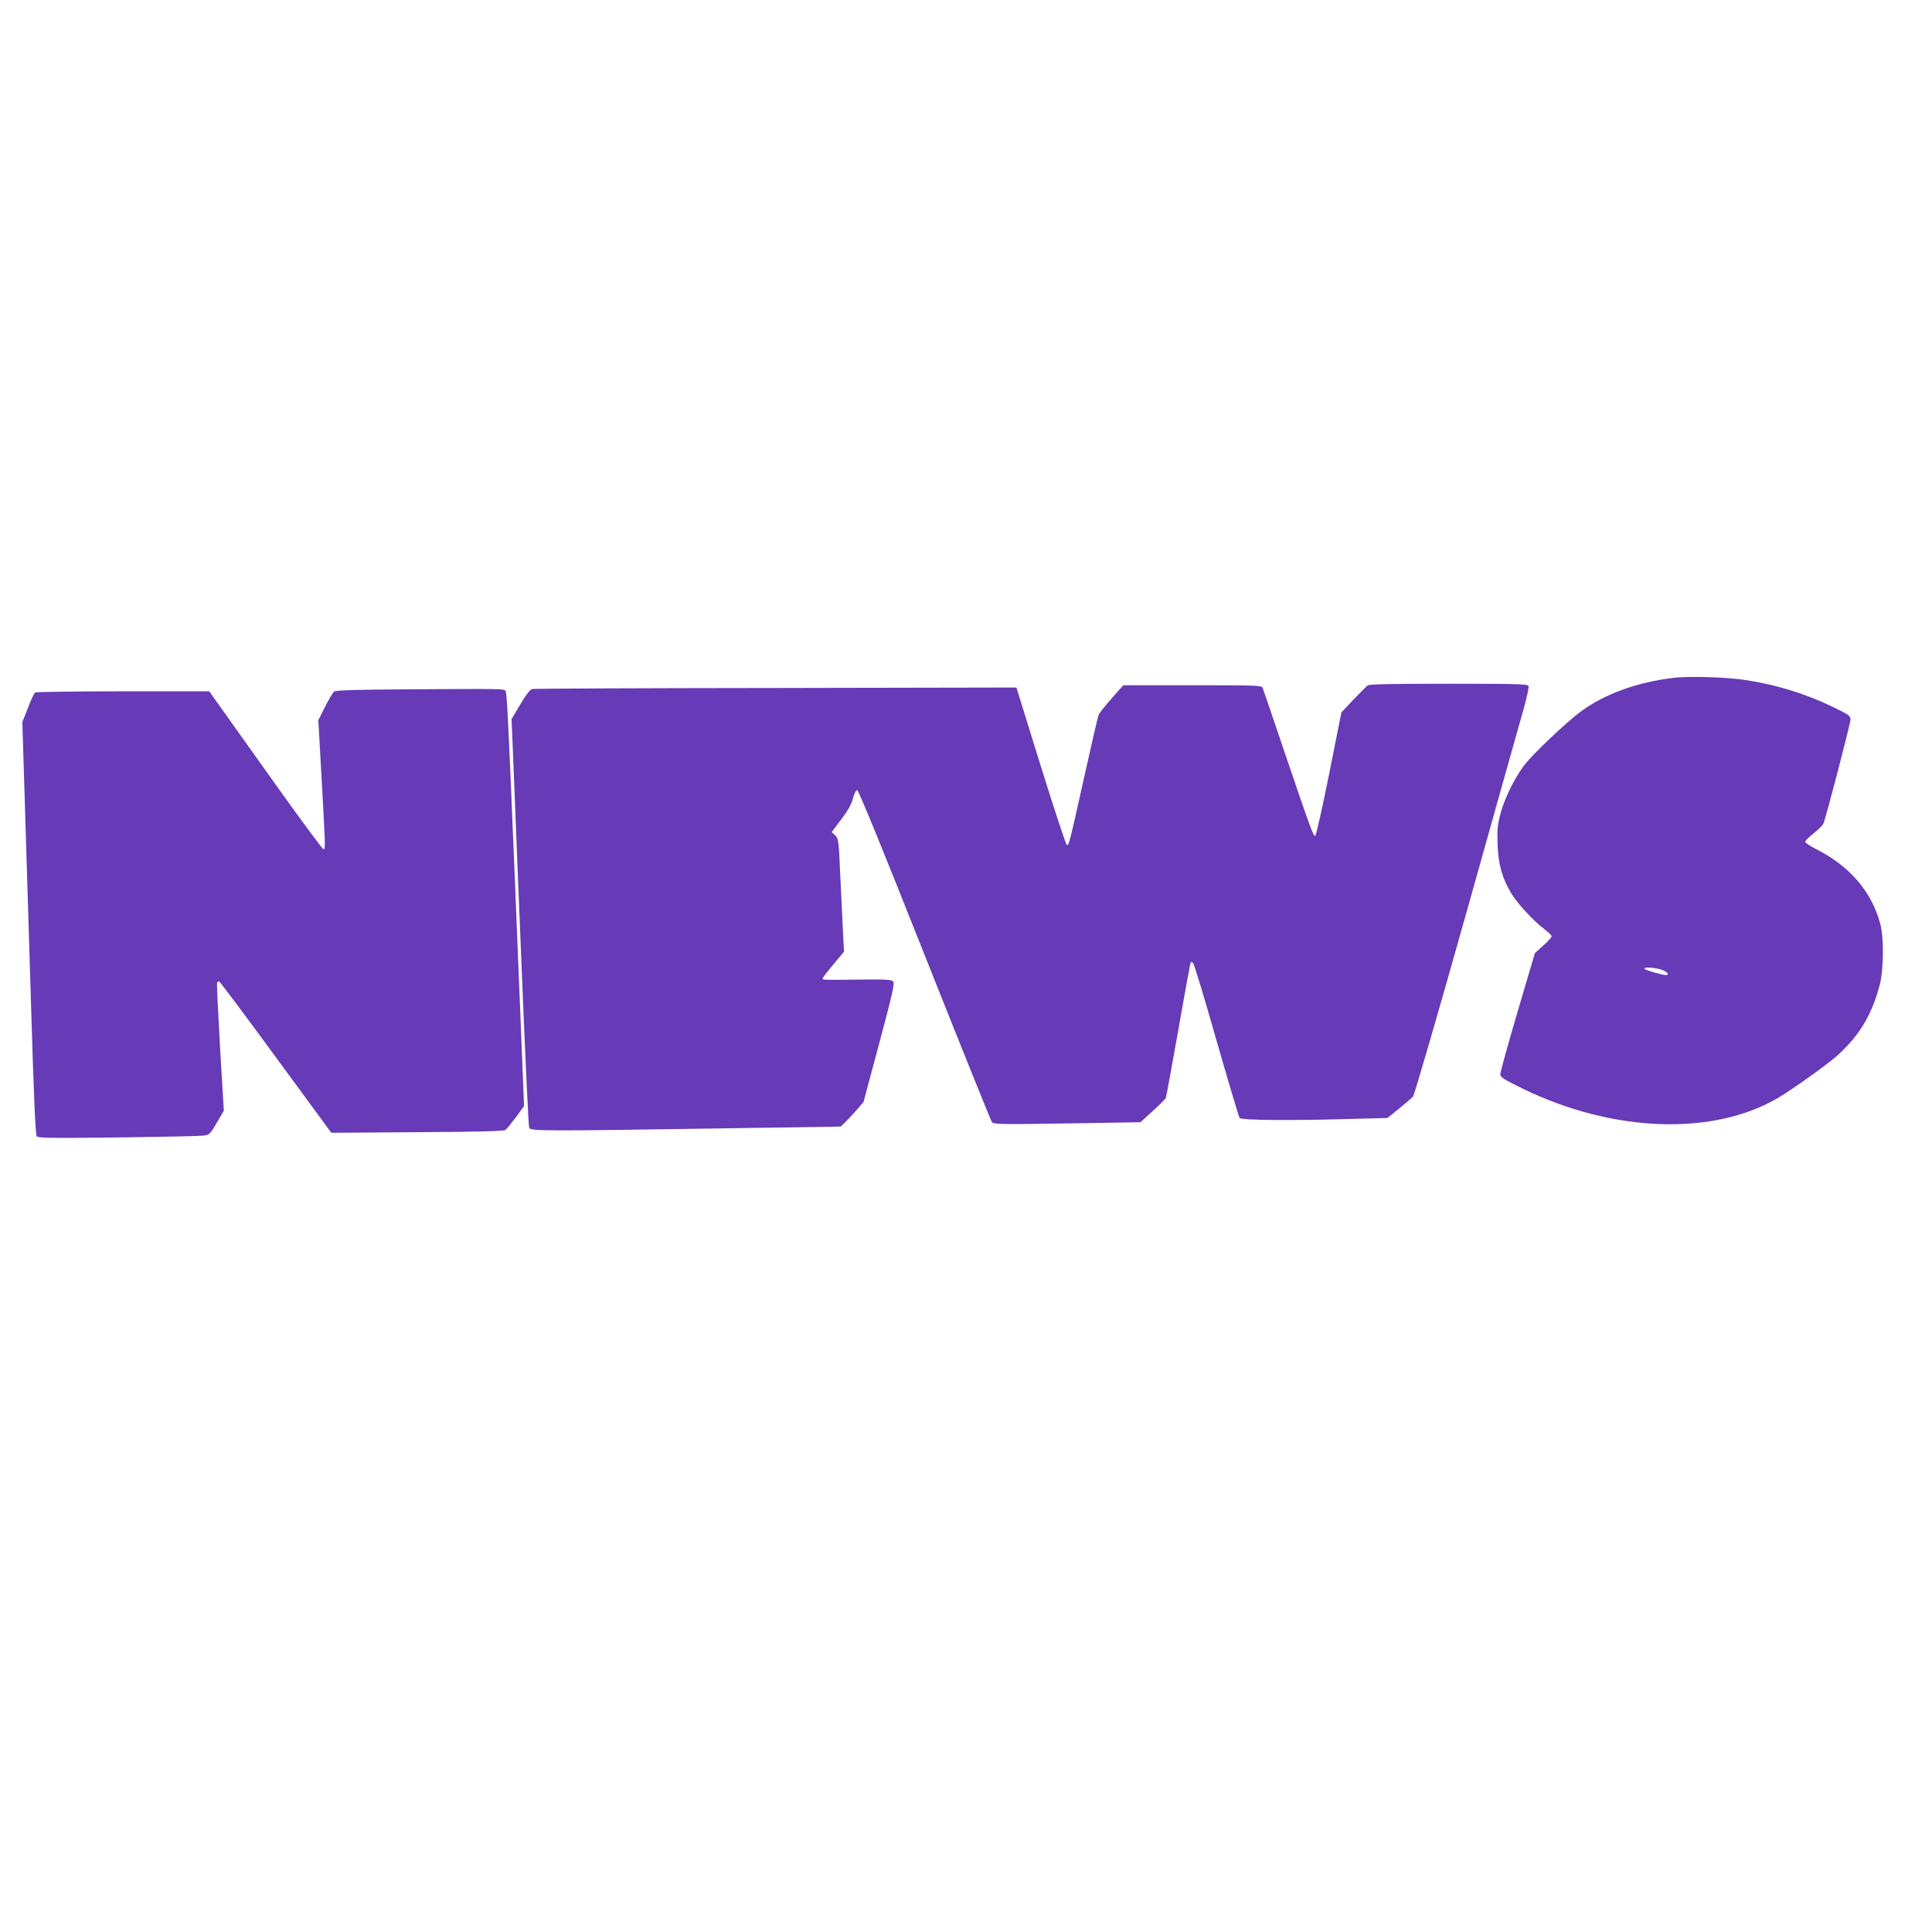
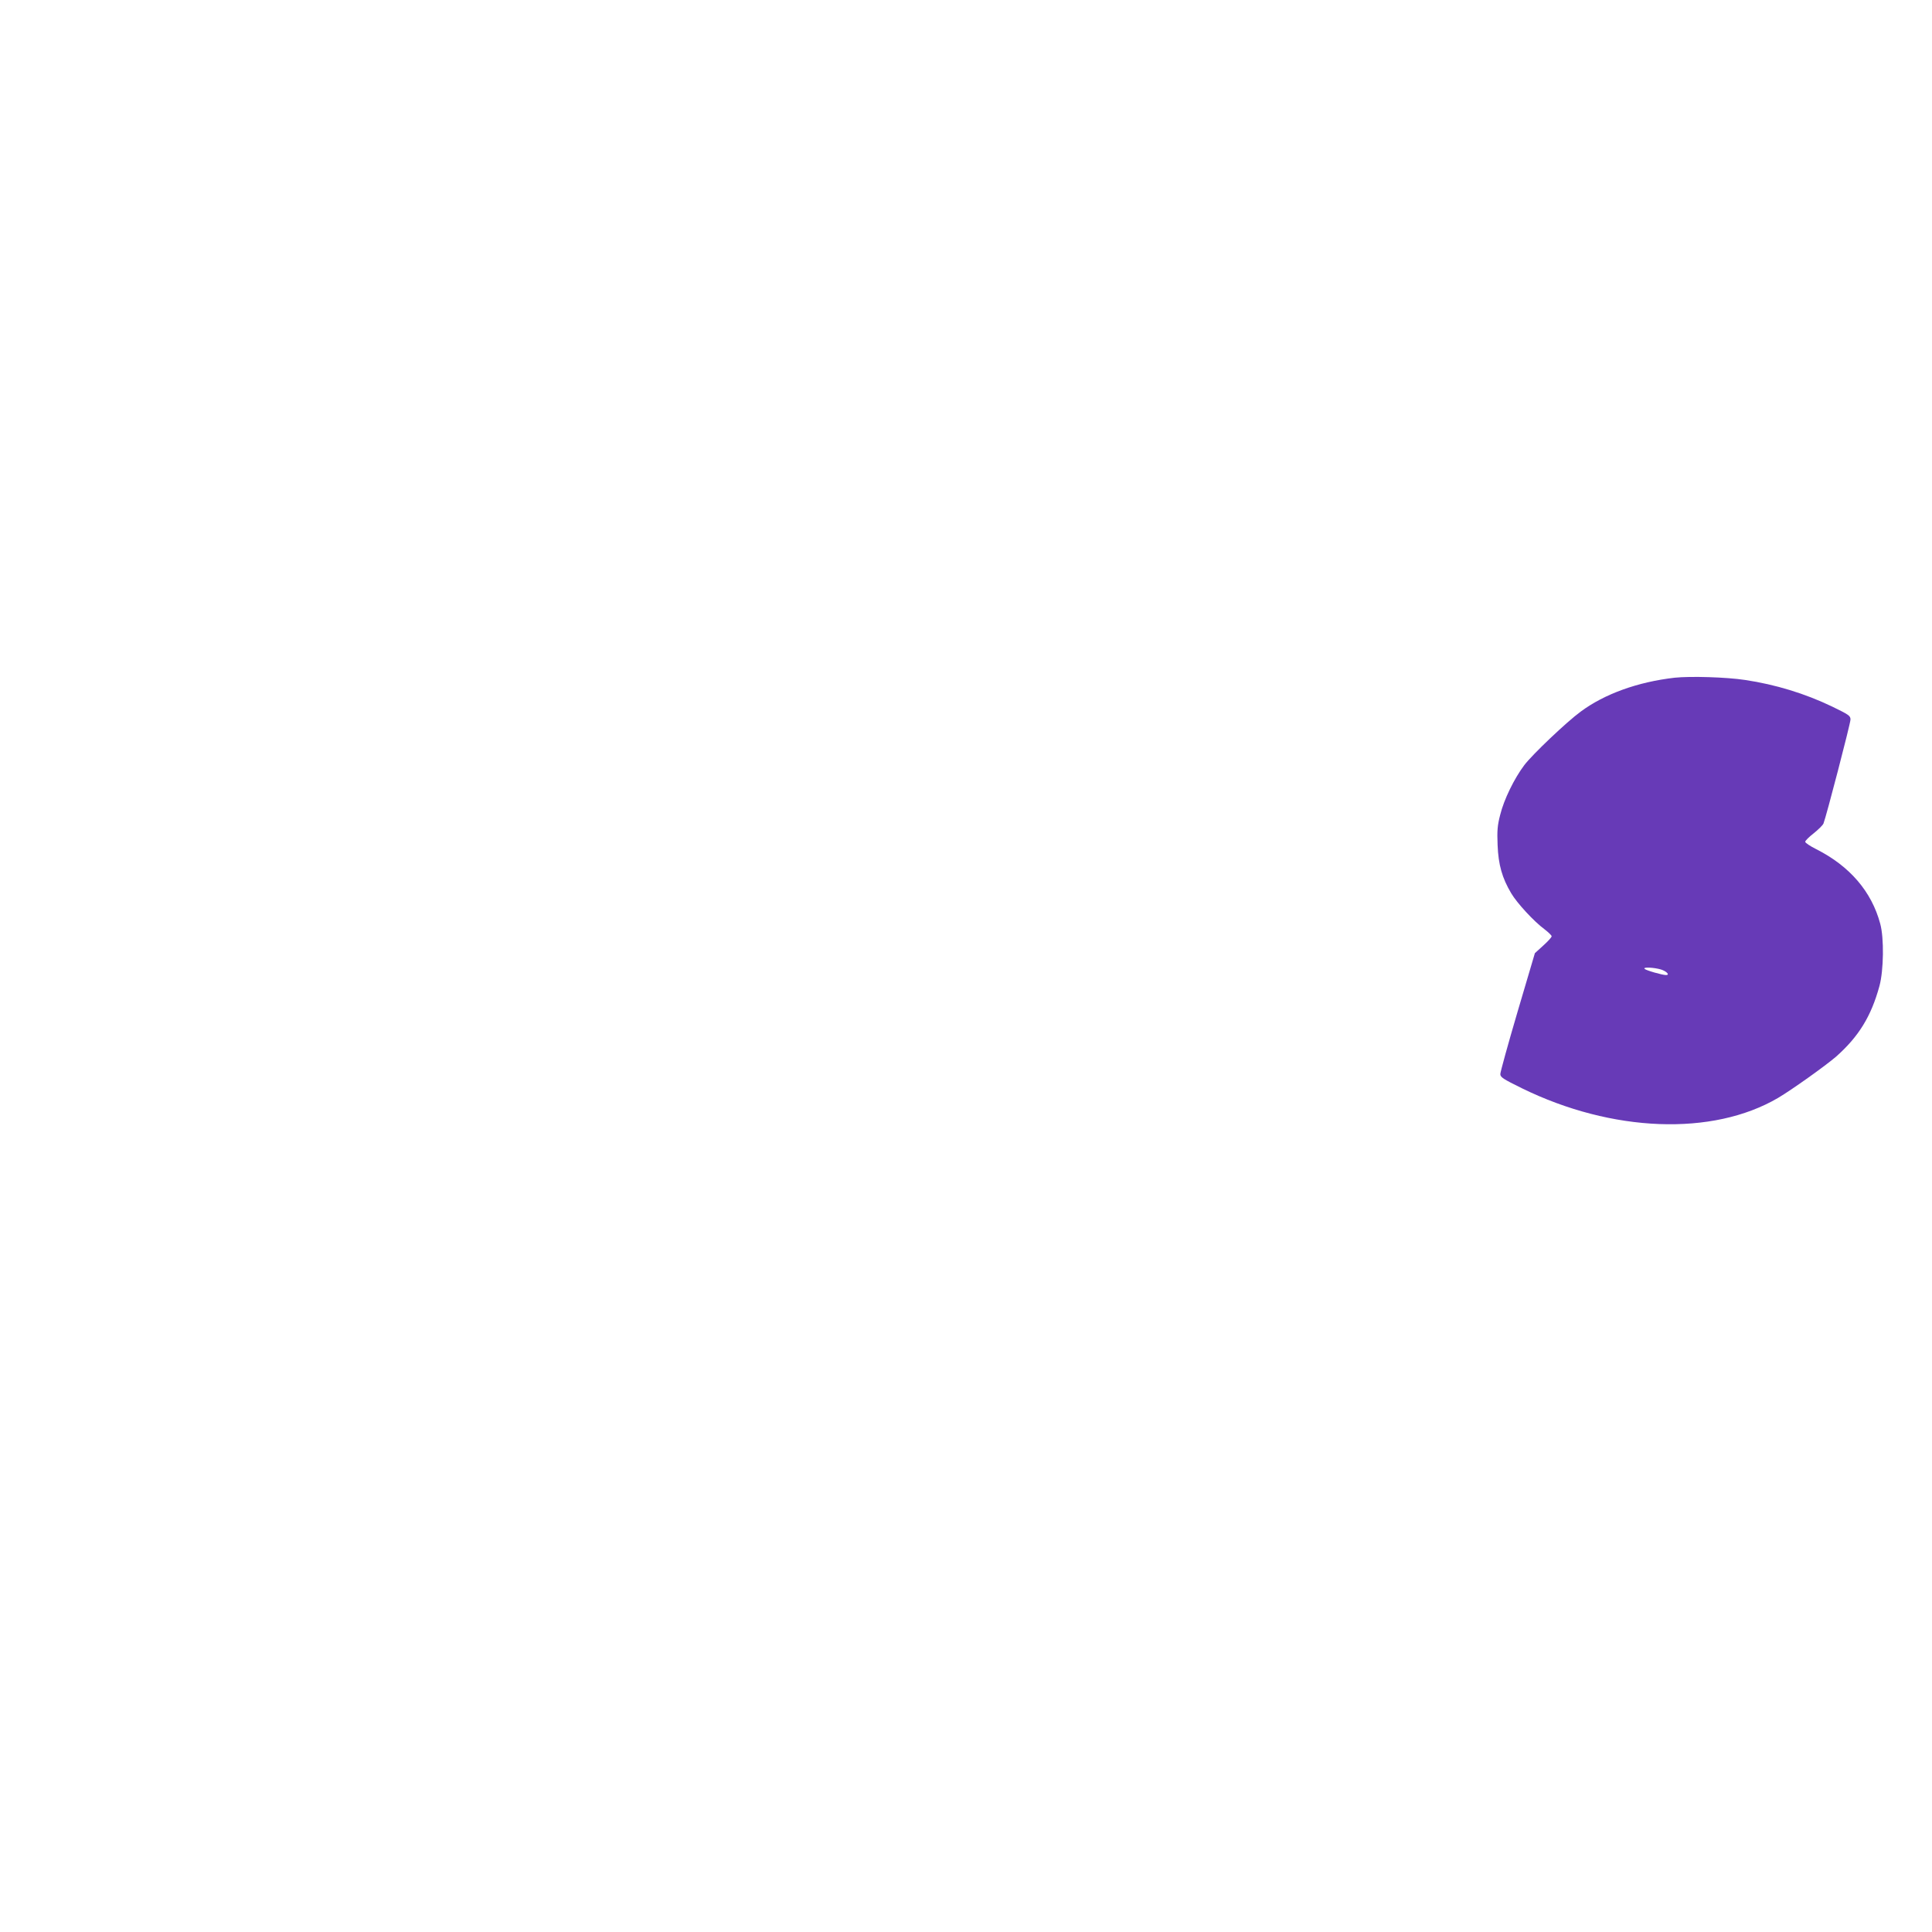
<svg xmlns="http://www.w3.org/2000/svg" version="1.0" width="1280pt" height="1280pt" viewBox="0 0 1280 1280" preserveAspectRatio="xMidYMid meet">
  <g transform="translate(0,1280) scale(0.1,-0.1)" fill="#673ab7" stroke="none">
    <path d="M11095 8310 c-244 -28 -464 -107 -623 -225 -93 -68 -319 -283 -373 -354 -67 -89 -135 -228 -160 -330 -18 -69 -21 -105 -17 -200 5 -130 30 -218 90 -319 39 -66 152 -188 220 -238 26 -20 48 -41 48 -47 0 -7 -25 -34 -56 -62 l-55 -50 -115 -389 c-63 -214 -114 -399 -114 -412 0 -21 19 -33 143 -94 598 -293 1264 -318 1697 -64 90 53 313 212 384 273 150 133 233 267 288 469 28 104 31 317 5 412 -57 213 -202 382 -424 494 -40 20 -73 42 -73 49 0 7 25 32 56 56 30 24 60 53 65 65 17 41 179 663 179 689 0 25 -11 32 -122 86 -179 86 -375 146 -576 176 -124 19 -363 26 -467 15z m-91 -1933 c38 -12 61 -37 34 -37 -25 0 -133 31 -142 41 -14 13 60 10 108 -4z" />
-     <path d="M9059 8258 c-8 -7 -50 -50 -94 -95 l-78 -83 -81 -407 c-45 -224 -86 -408 -92 -410 -13 -4 -25 29 -208 567 -73 217 -137 403 -141 413 -7 16 -38 17 -465 17 l-458 0 -77 -87 c-43 -49 -81 -97 -86 -108 -5 -11 -47 -193 -94 -405 -103 -462 -103 -462 -117 -458 -6 2 -84 238 -173 524 l-161 519 -1594 -3 c-877 -1 -1604 -4 -1615 -7 -13 -3 -42 -40 -78 -102 l-58 -98 6 -135 c3 -74 14 -355 25 -625 11 -269 27 -659 35 -865 27 -661 46 -1065 51 -1082 7 -22 103 -22 1266 -4 l798 12 26 25 c14 13 48 50 76 81 l49 57 105 392 c86 321 102 394 92 406 -10 13 -46 15 -228 13 -239 -3 -240 -3 -240 8 0 4 32 46 71 92 l71 85 -6 110 c-3 61 -11 229 -18 375 -11 256 -13 265 -35 286 l-23 21 63 84 c45 59 68 100 78 139 8 33 20 55 28 55 9 0 168 -389 446 -1090 238 -599 439 -1098 446 -1108 13 -16 41 -17 500 -10 l485 8 81 74 c45 41 84 80 87 87 3 7 39 206 81 441 41 235 78 436 81 447 5 15 8 16 19 5 7 -8 77 -239 155 -514 79 -275 148 -506 153 -512 11 -15 351 -18 746 -6 l233 6 77 62 c42 34 84 71 93 81 9 11 163 540 358 1234 187 668 357 1272 377 1342 19 70 33 134 30 143 -6 13 -67 15 -530 15 -404 0 -527 -3 -538 -12z" />
-     <path d="M2696 8233 c-343 -2 -473 -6 -483 -15 -8 -7 -35 -52 -59 -100 l-45 -89 20 -357 c27 -481 28 -495 15 -499 -6 -2 -179 233 -384 522 l-374 525 -571 0 c-313 0 -575 -4 -582 -8 -7 -4 -28 -50 -48 -102 l-37 -94 16 -516 c9 -283 27 -897 42 -1365 17 -584 29 -854 37 -863 9 -12 99 -13 537 -8 289 4 544 9 567 12 40 5 44 8 89 85 l47 80 -25 417 c-13 229 -22 423 -20 430 3 7 9 11 14 10 5 -2 175 -228 376 -503 l367 -500 570 4 c406 2 574 7 584 15 8 6 39 44 69 84 l54 74 -26 646 c-15 356 -31 753 -36 882 -44 1064 -51 1205 -61 1222 -10 15 -8 15 -653 11z" />
  </g>
</svg>